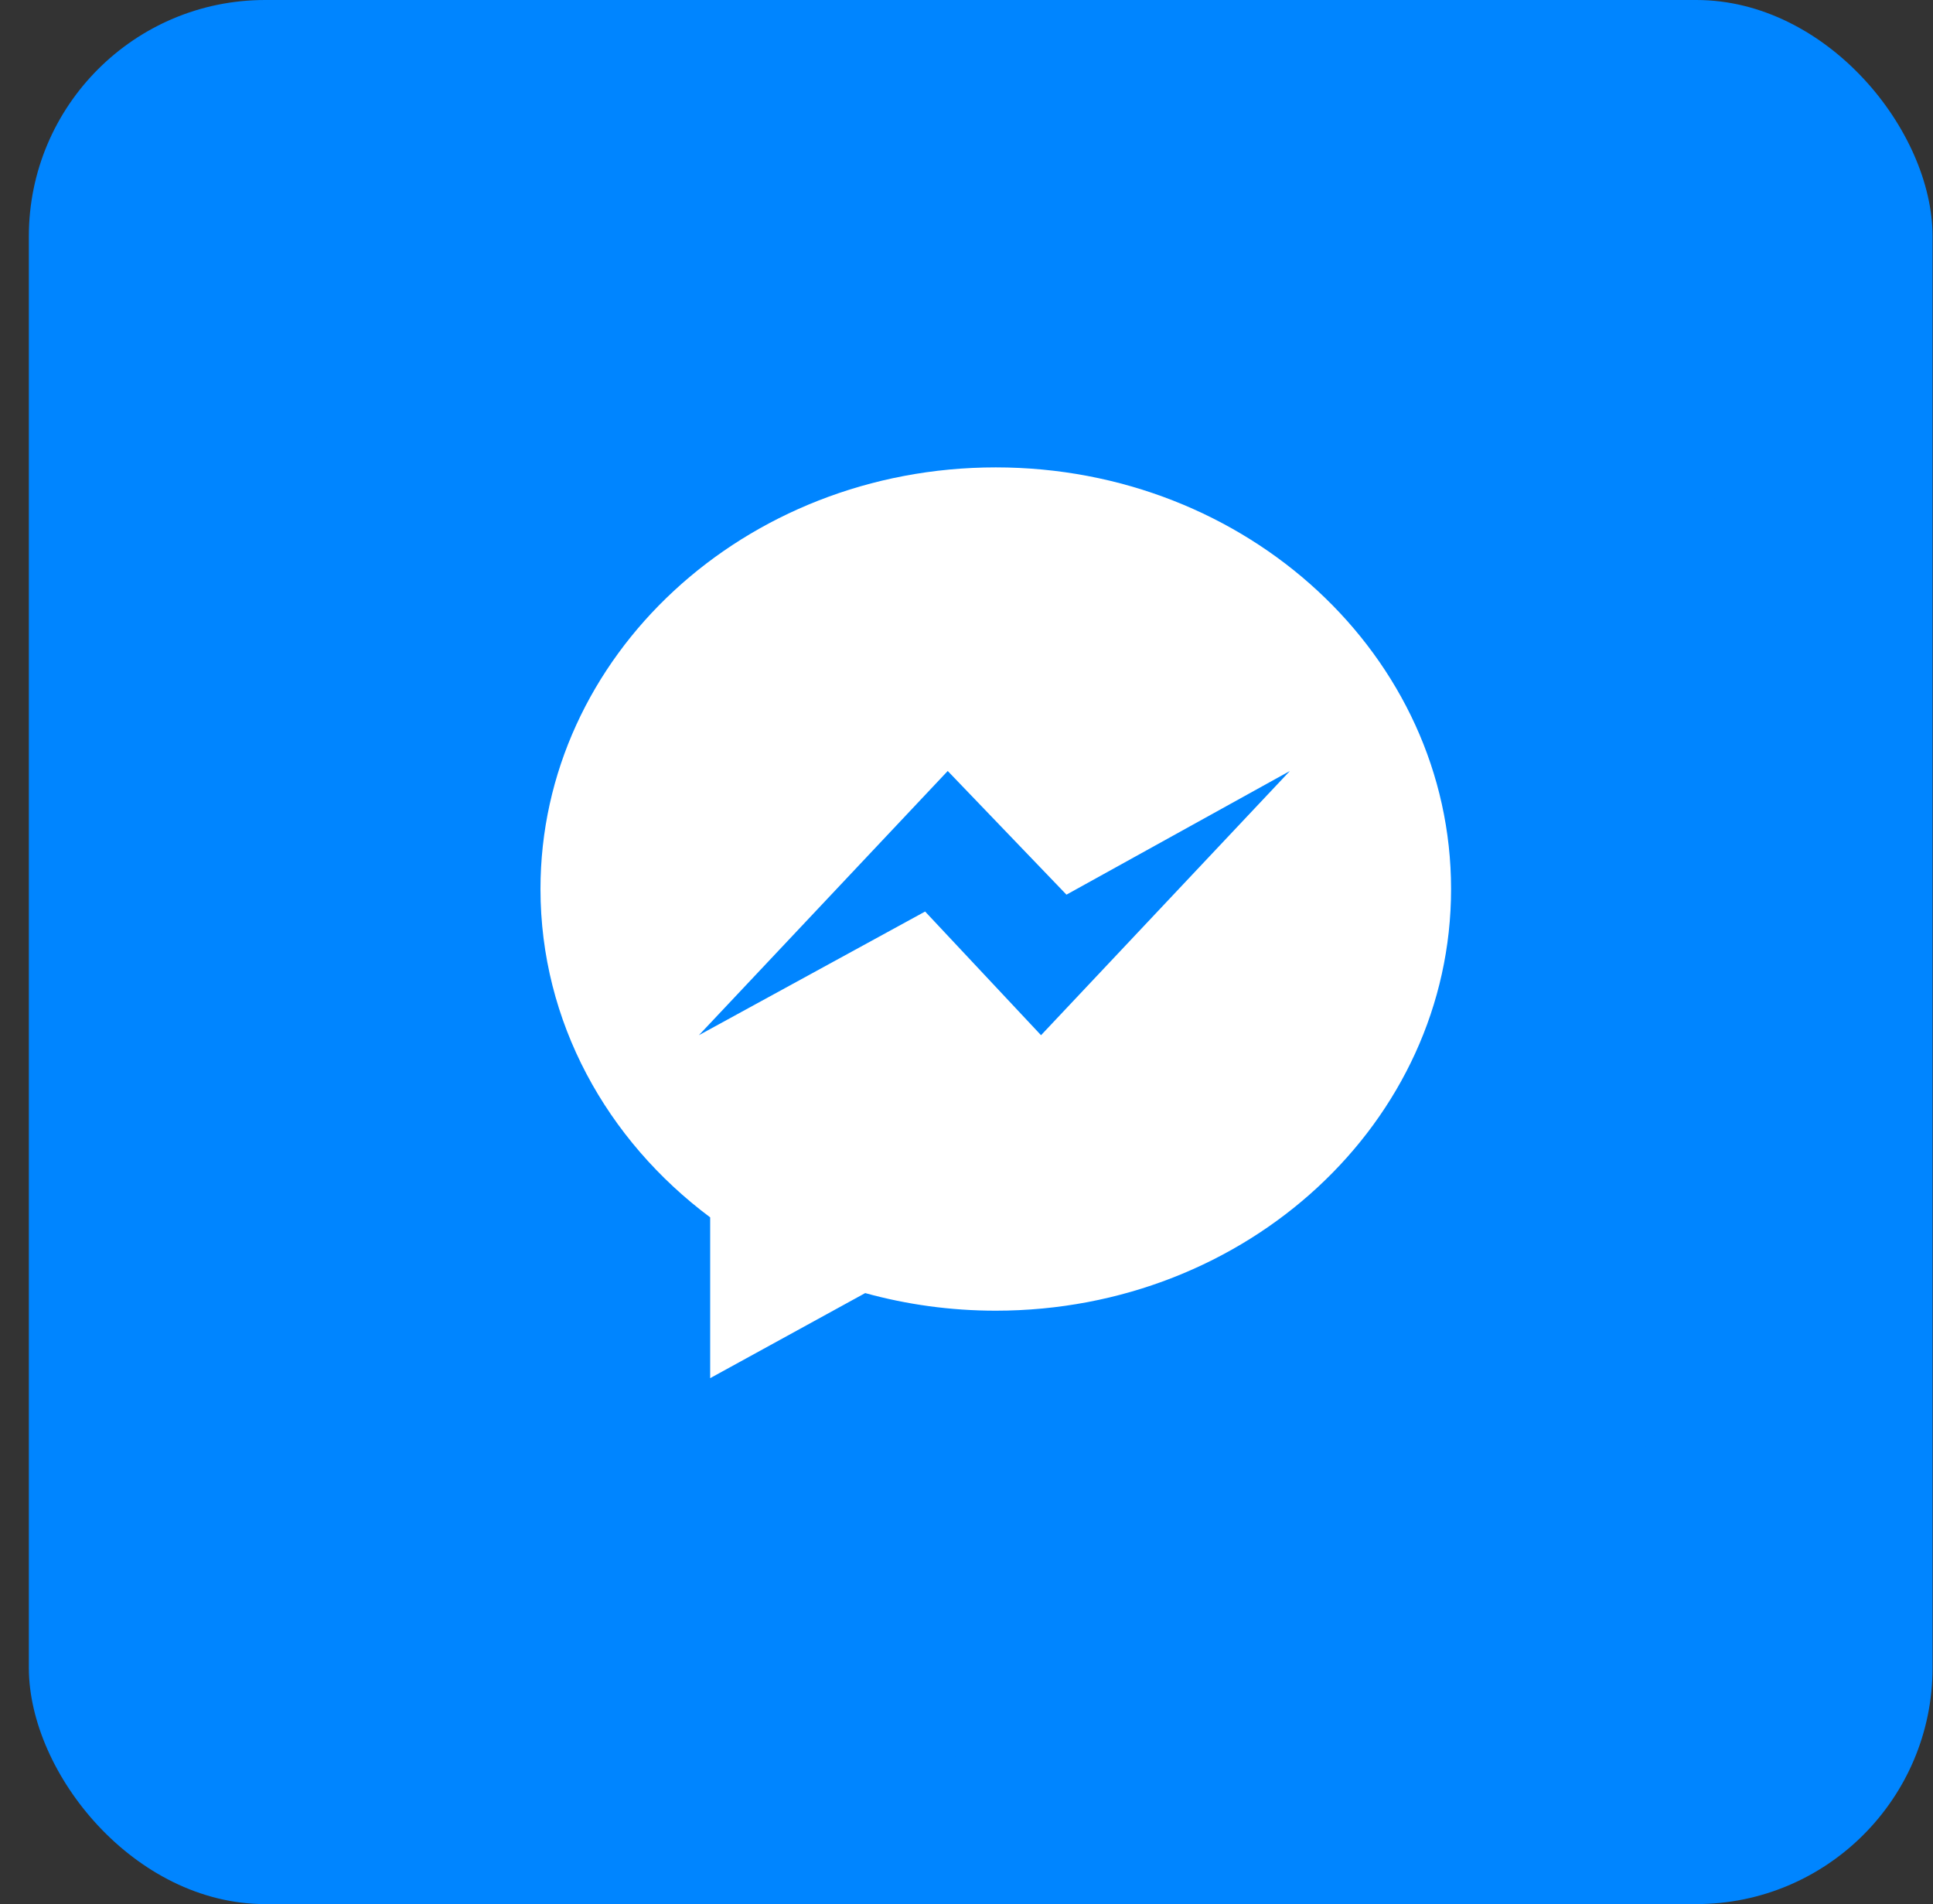
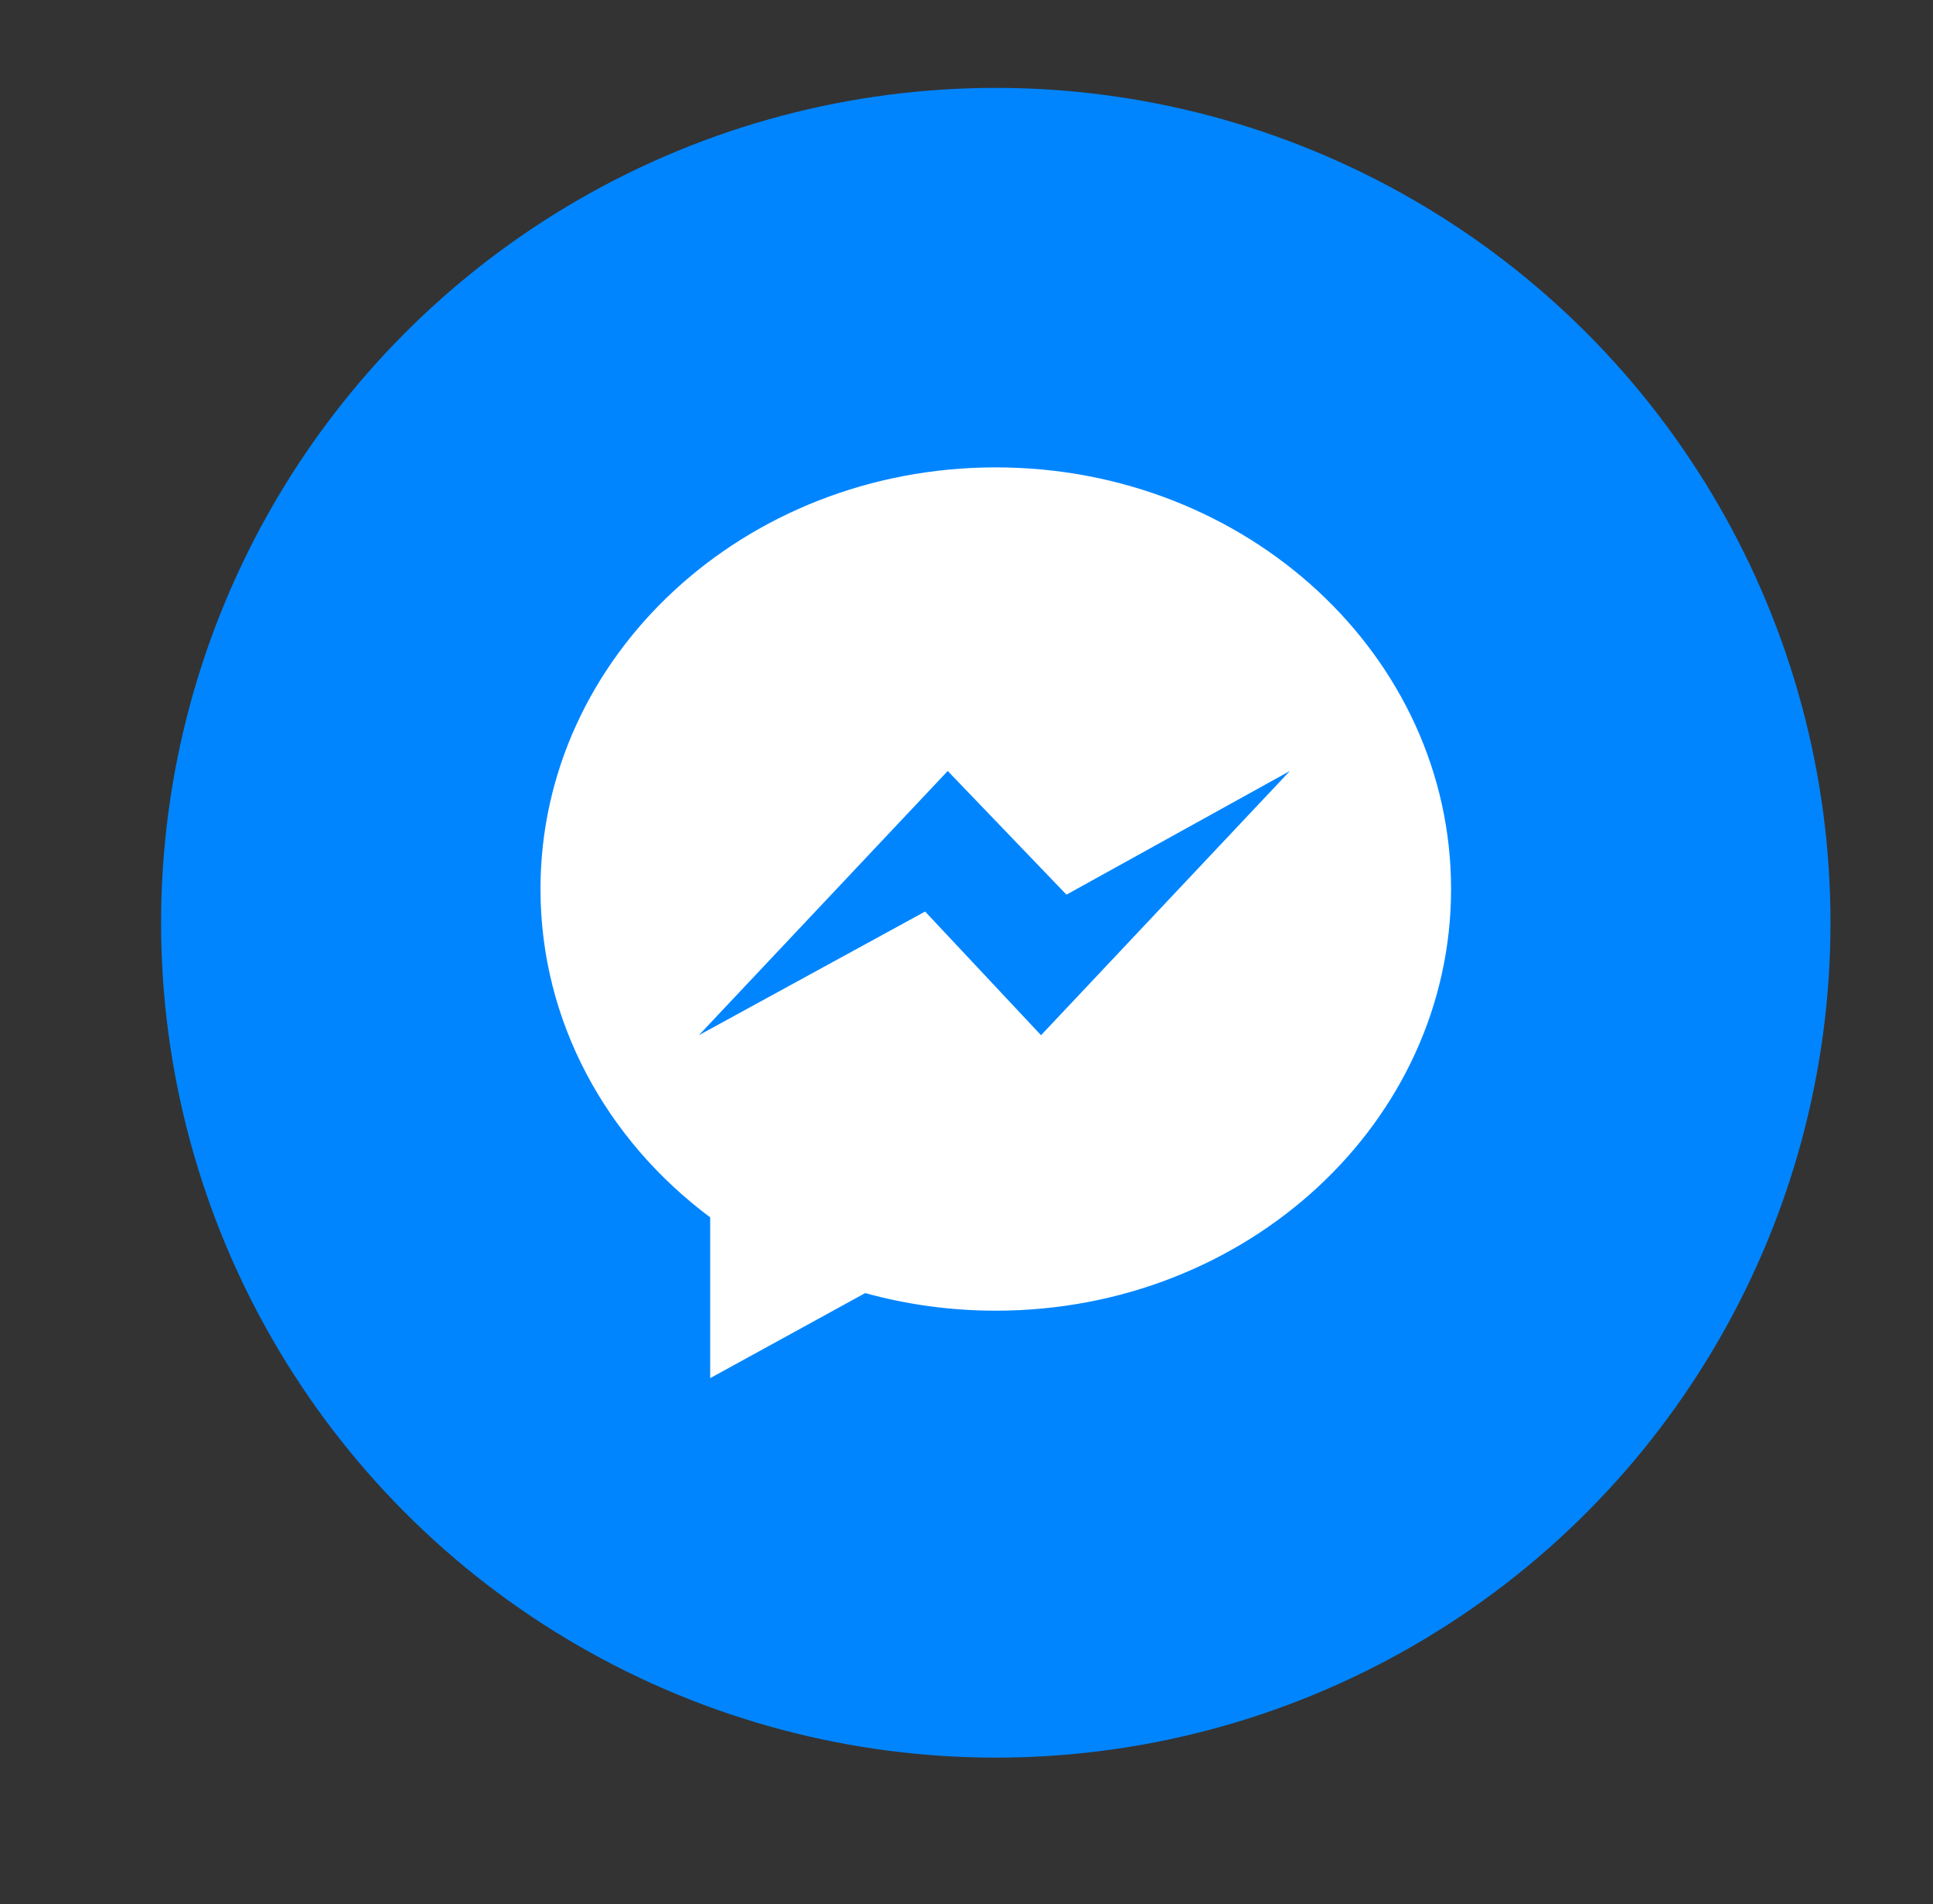
<svg xmlns="http://www.w3.org/2000/svg" width="66" height="65" viewBox="0 0 66 65" fill="none">
  <rect x="0" y="0" width="66" height="65" fill="#333333" stroke="none" />
-   <rect x="0.985" width="65" height="65" rx="8.067" fill="#0085FF" />
  <circle cx="34" cy="31.5" r="28.5" fill="#0085FF" />
  <g clip-path="url(#clip0_127_1253)">
    <path fill-rule="evenodd" clip-rule="evenodd" d="M34 15.955C25.415 15.955 18.454 22.4 18.454 30.349C18.454 34.879 20.715 38.92 24.248 41.557V47.046L29.541 44.142C30.953 44.532 32.451 44.743 34 44.743C42.585 44.743 49.545 38.299 49.545 30.349C49.545 22.4 42.585 15.955 34 15.955V15.955ZM35.545 35.339L31.587 31.117L23.862 35.339L32.359 26.319L36.413 30.541L44.042 26.319L35.545 35.339V35.339Z" fill="white" />
  </g>
  <defs>
    <clipPath id="clip0_127_1253">
      <rect width="31.091" height="31.091" fill="white" transform="translate(18.454 15.955)" />
    </clipPath>
  </defs>
</svg>